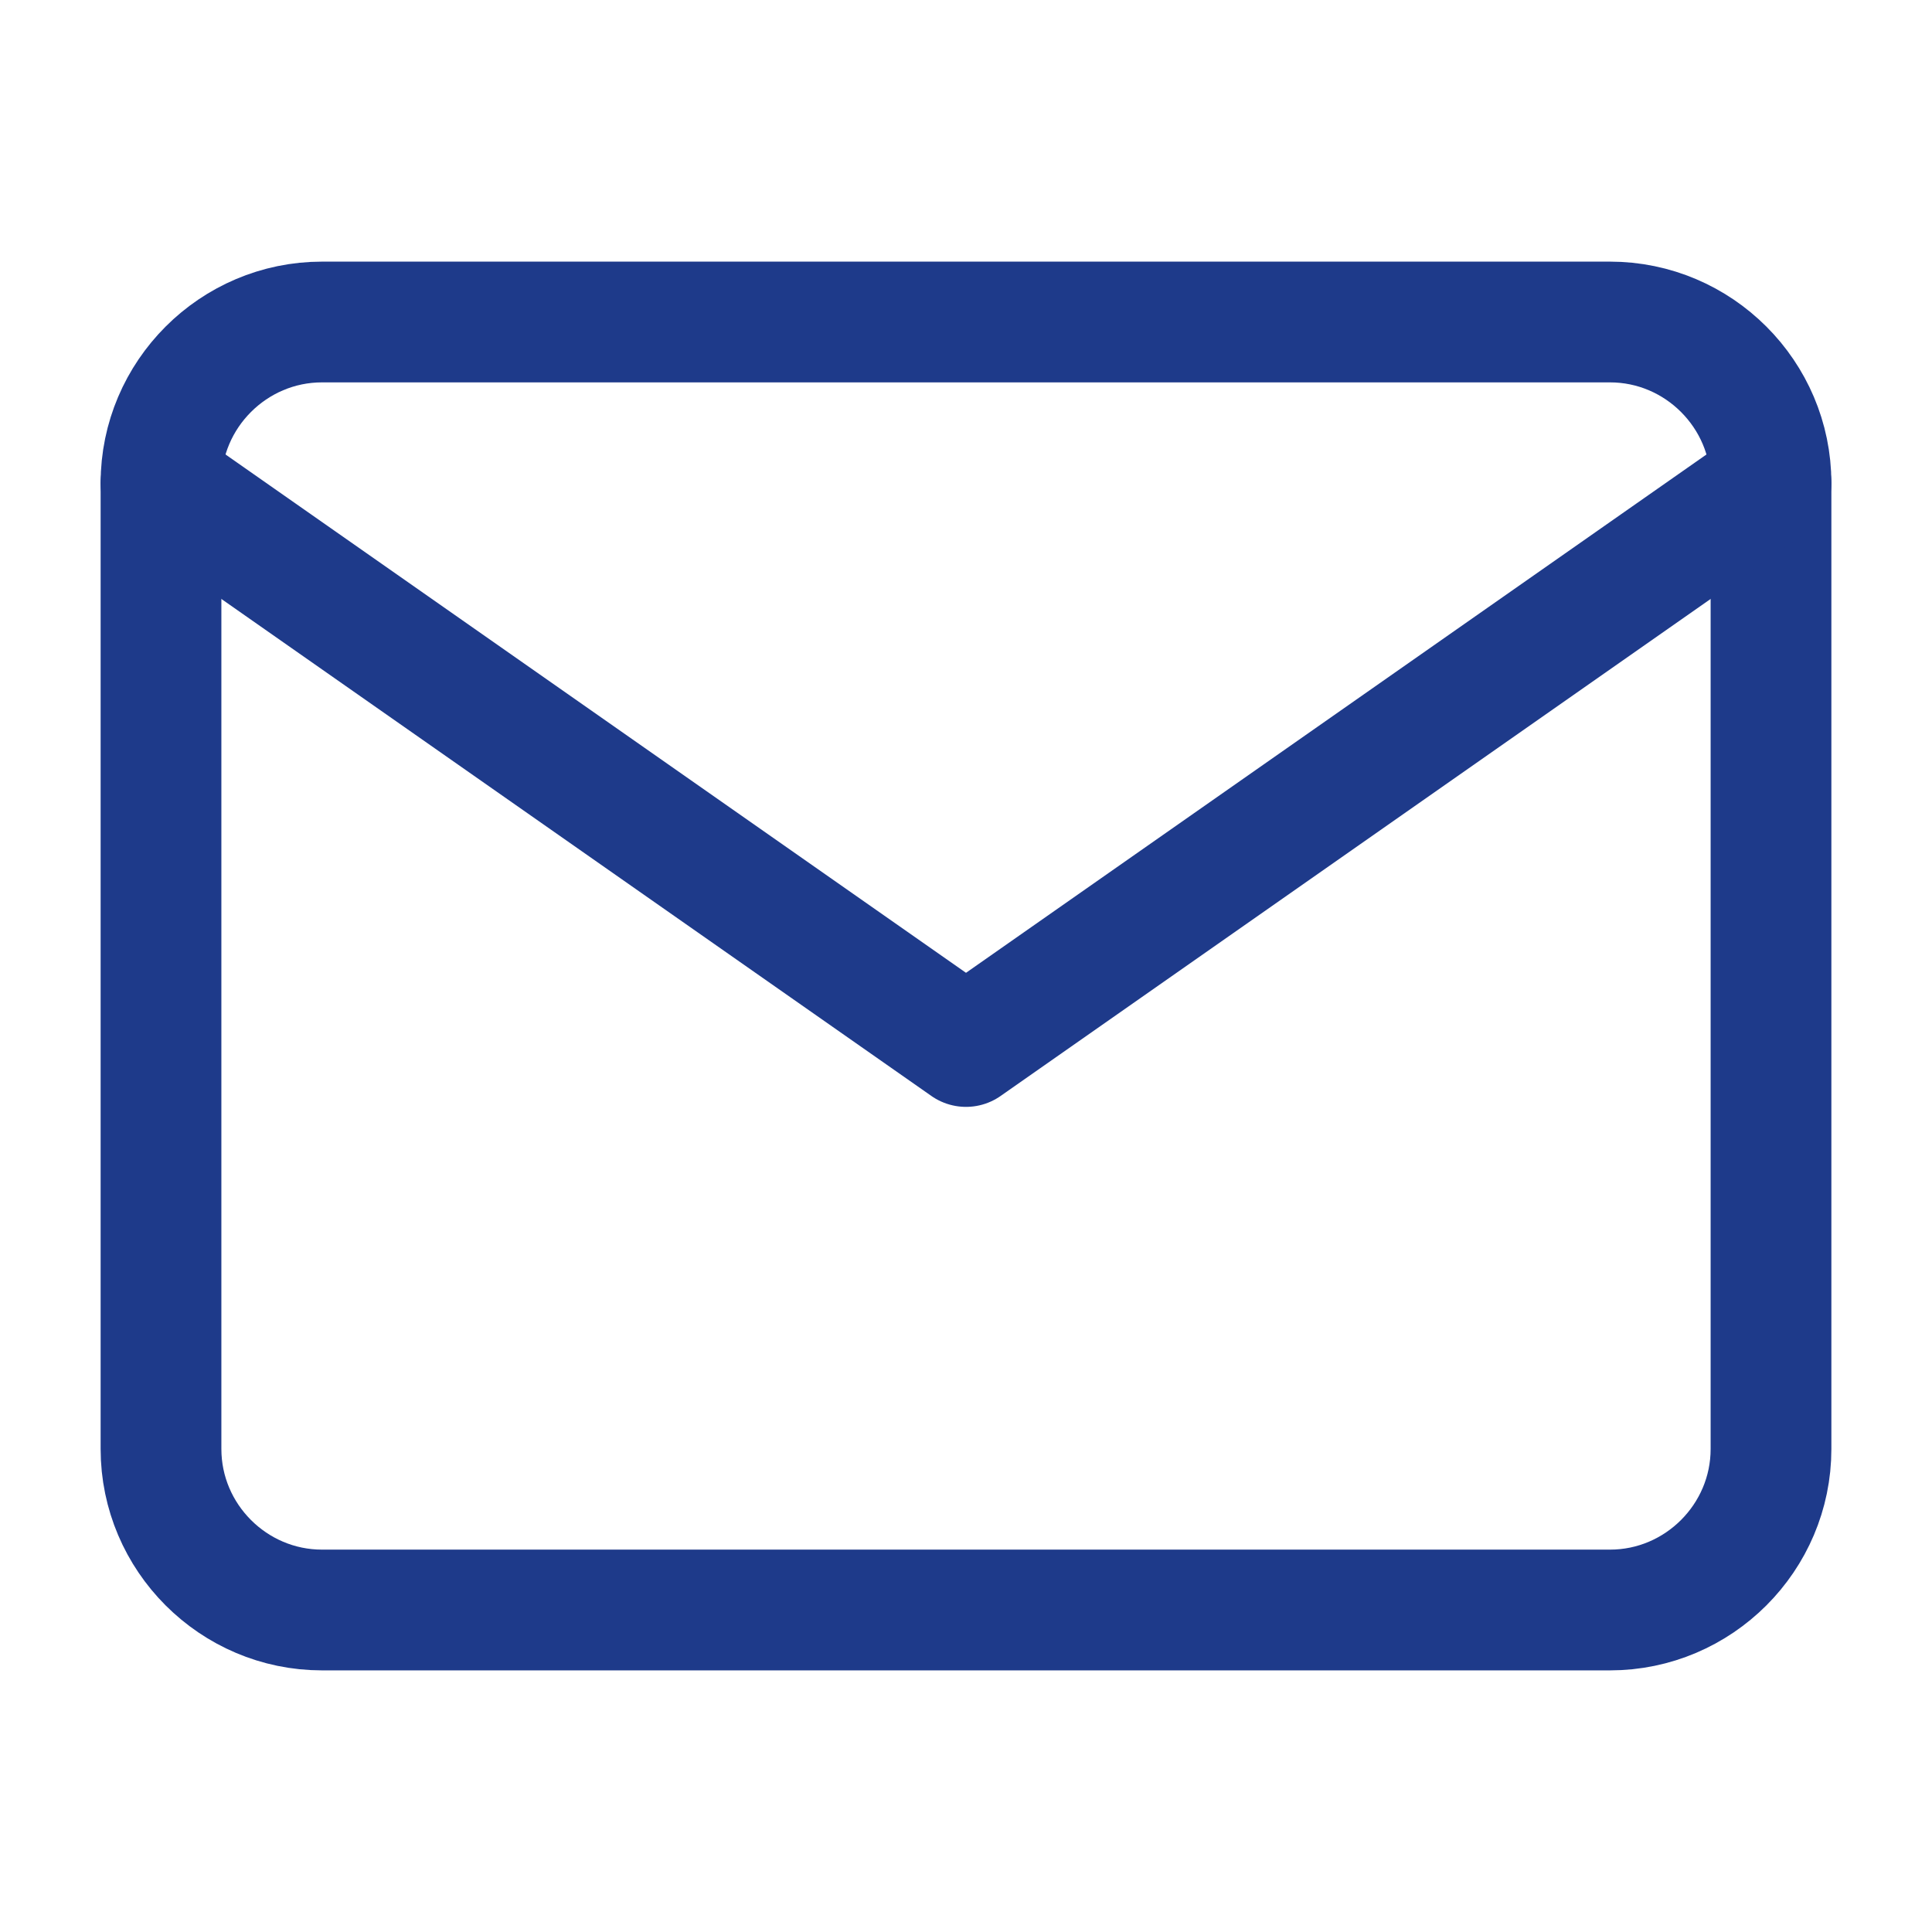
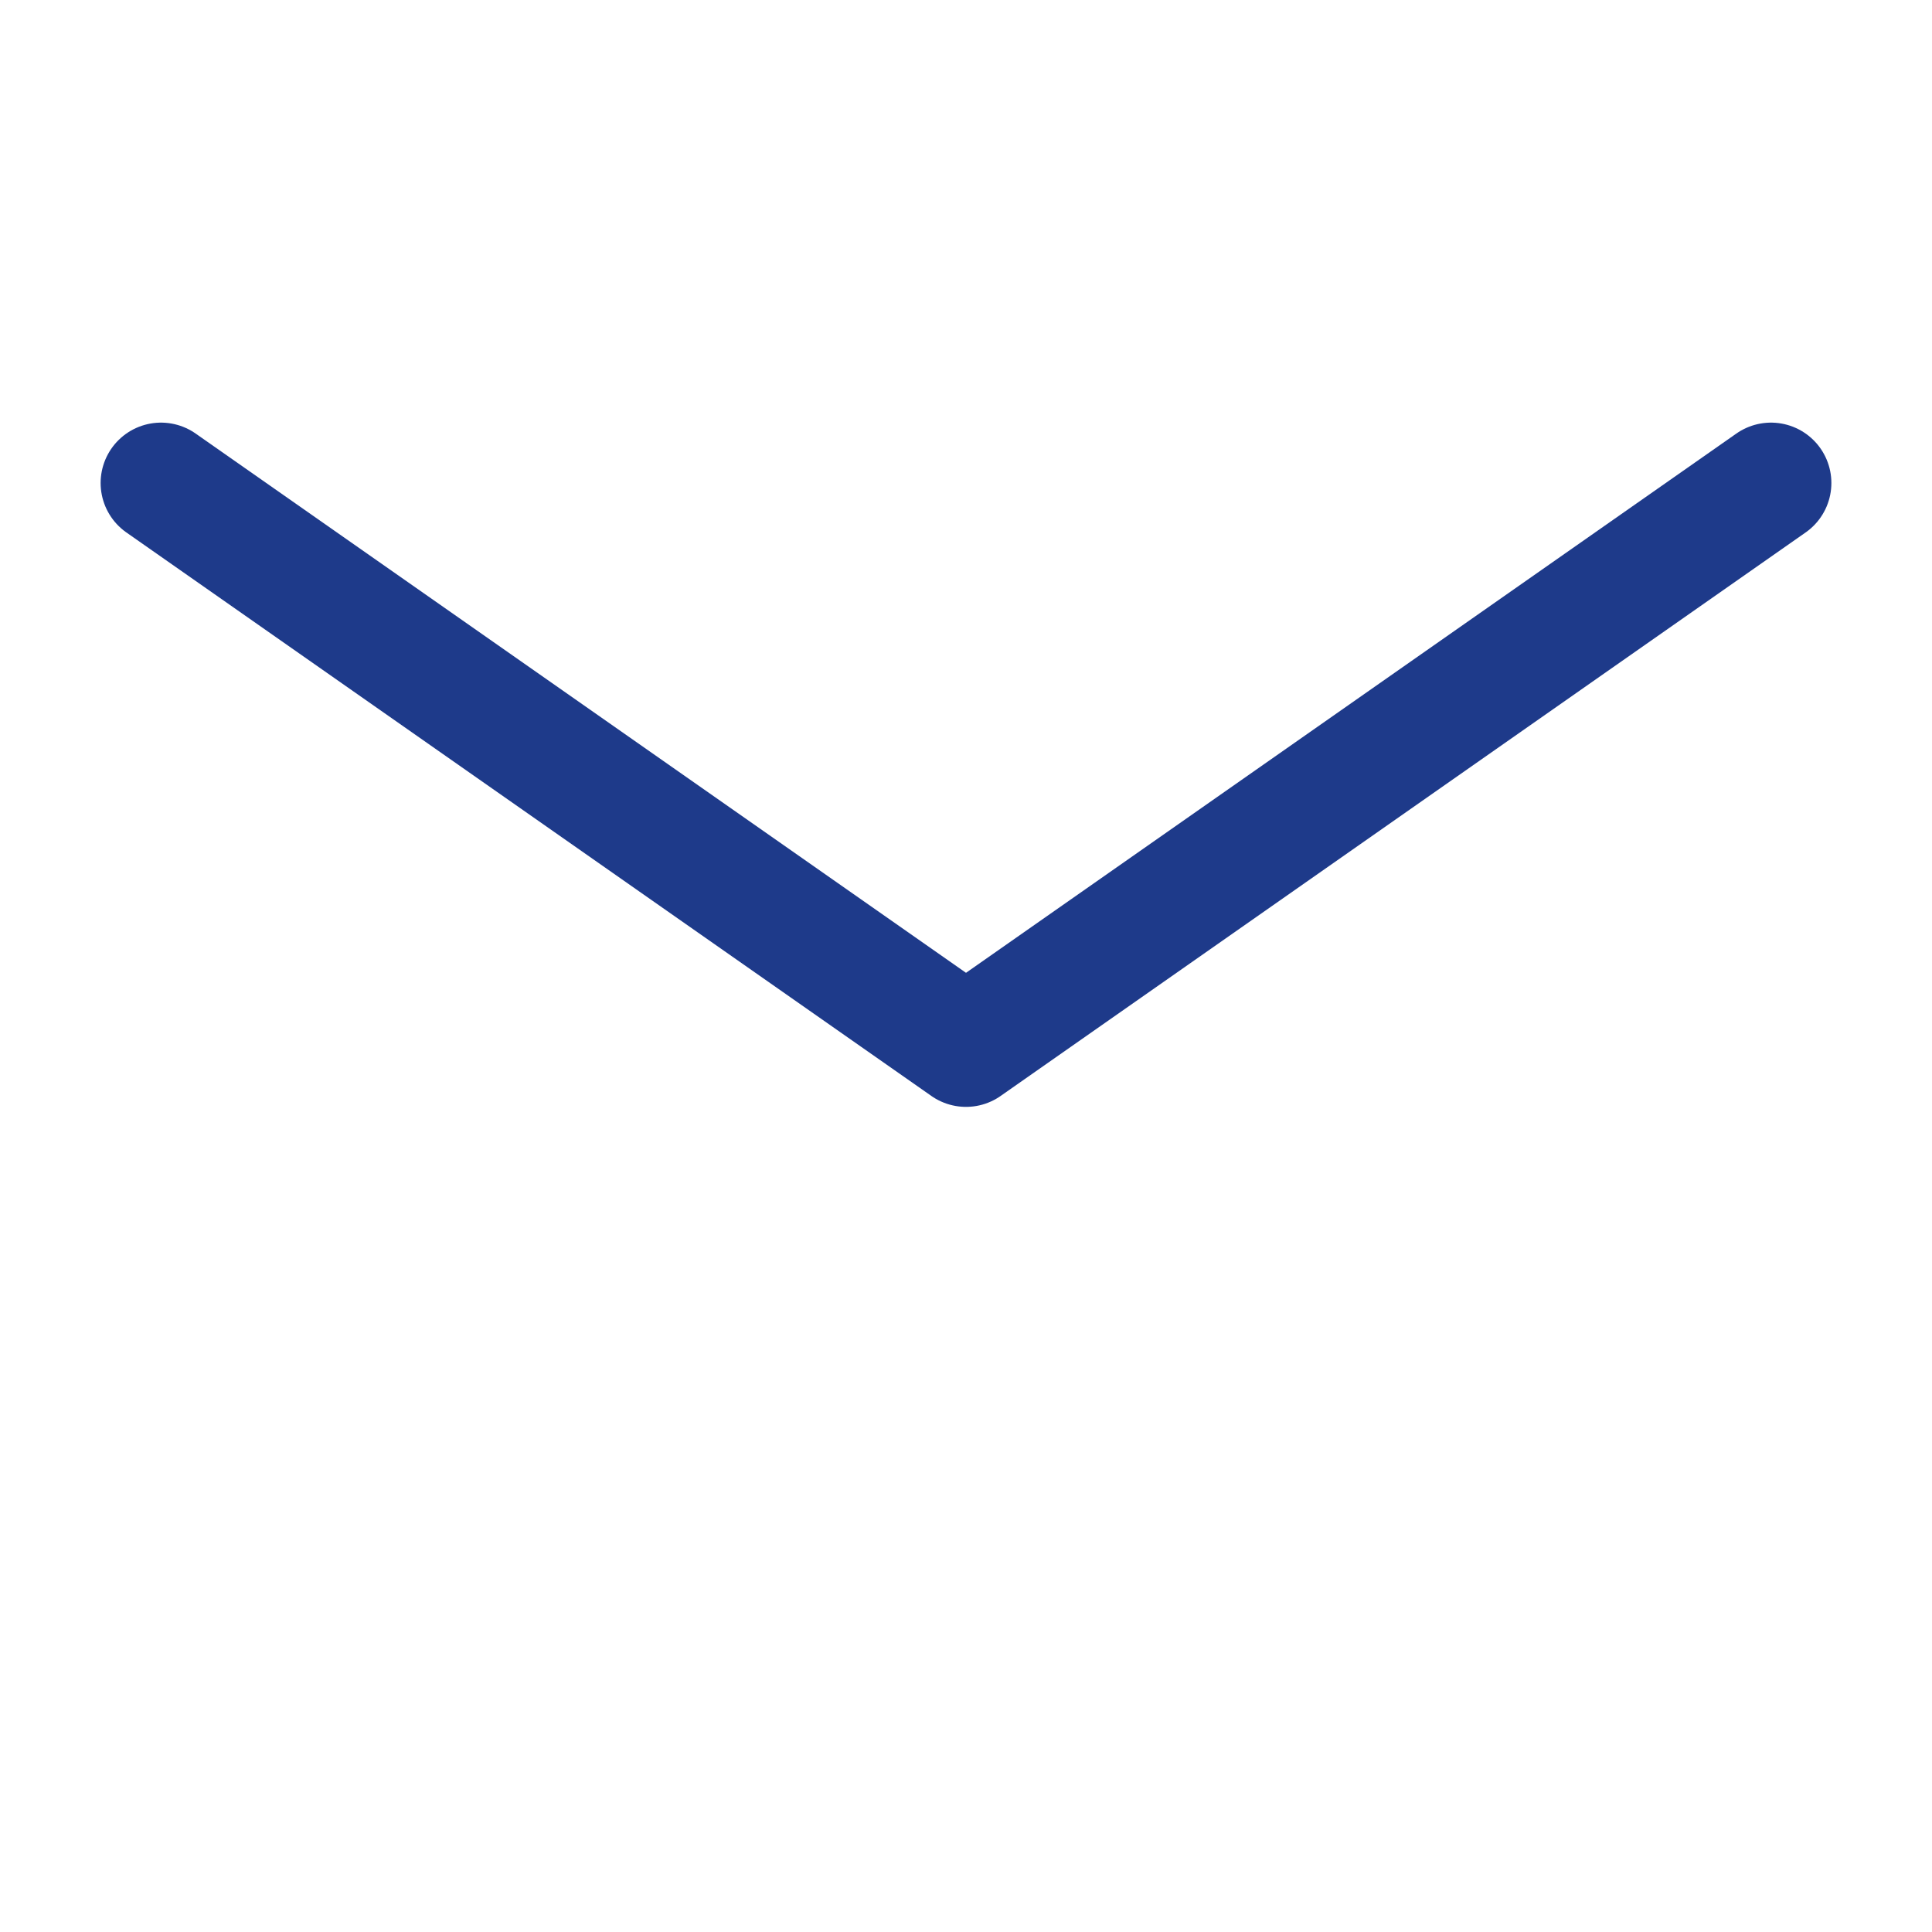
<svg xmlns="http://www.w3.org/2000/svg" viewBox="0 0 24 24" width="64" height="64" fill="none" stroke="#1e3a8a" stroke-width="1.5" stroke-linecap="round" stroke-linejoin="round">
-   <path d="M4 4h16c1.1 0 2 .9 2 2v12c0 1.1-.9 2-2 2H4c-1.1 0-2-.9-2-2V6c0-1.1.9-2 2-2z" />
  <polyline points="22,6 12,13 2,6" />
</svg>